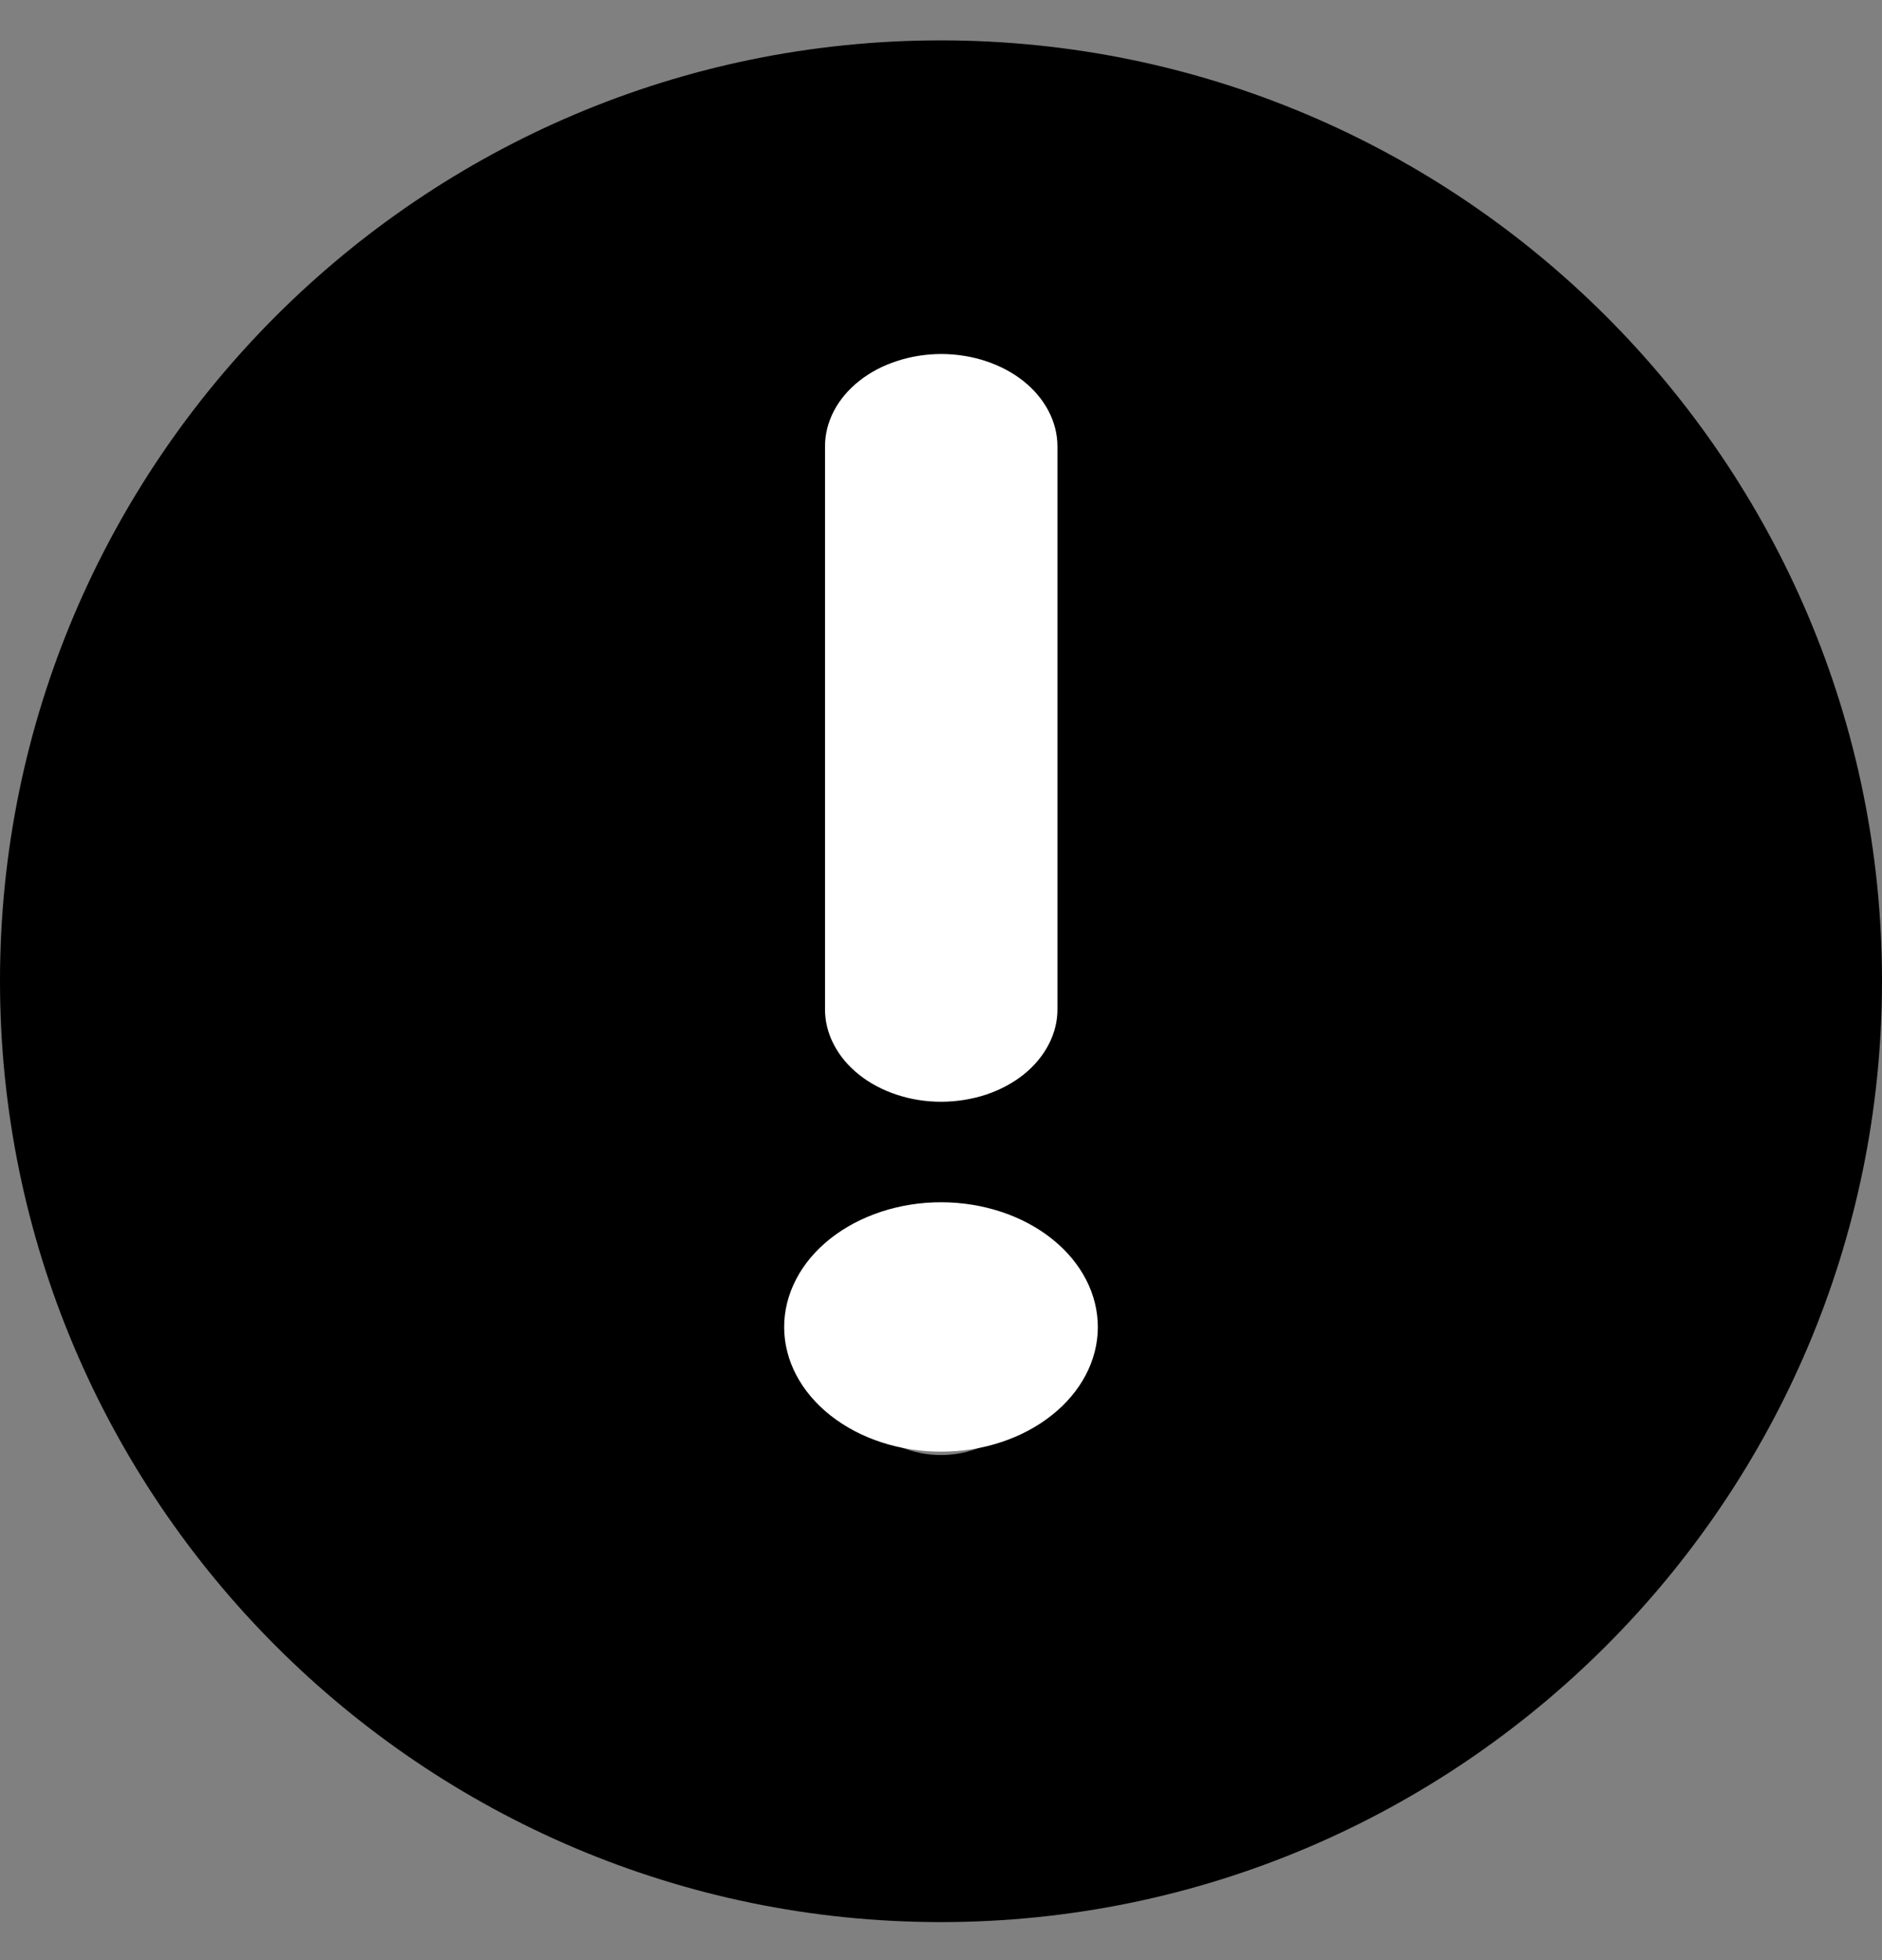
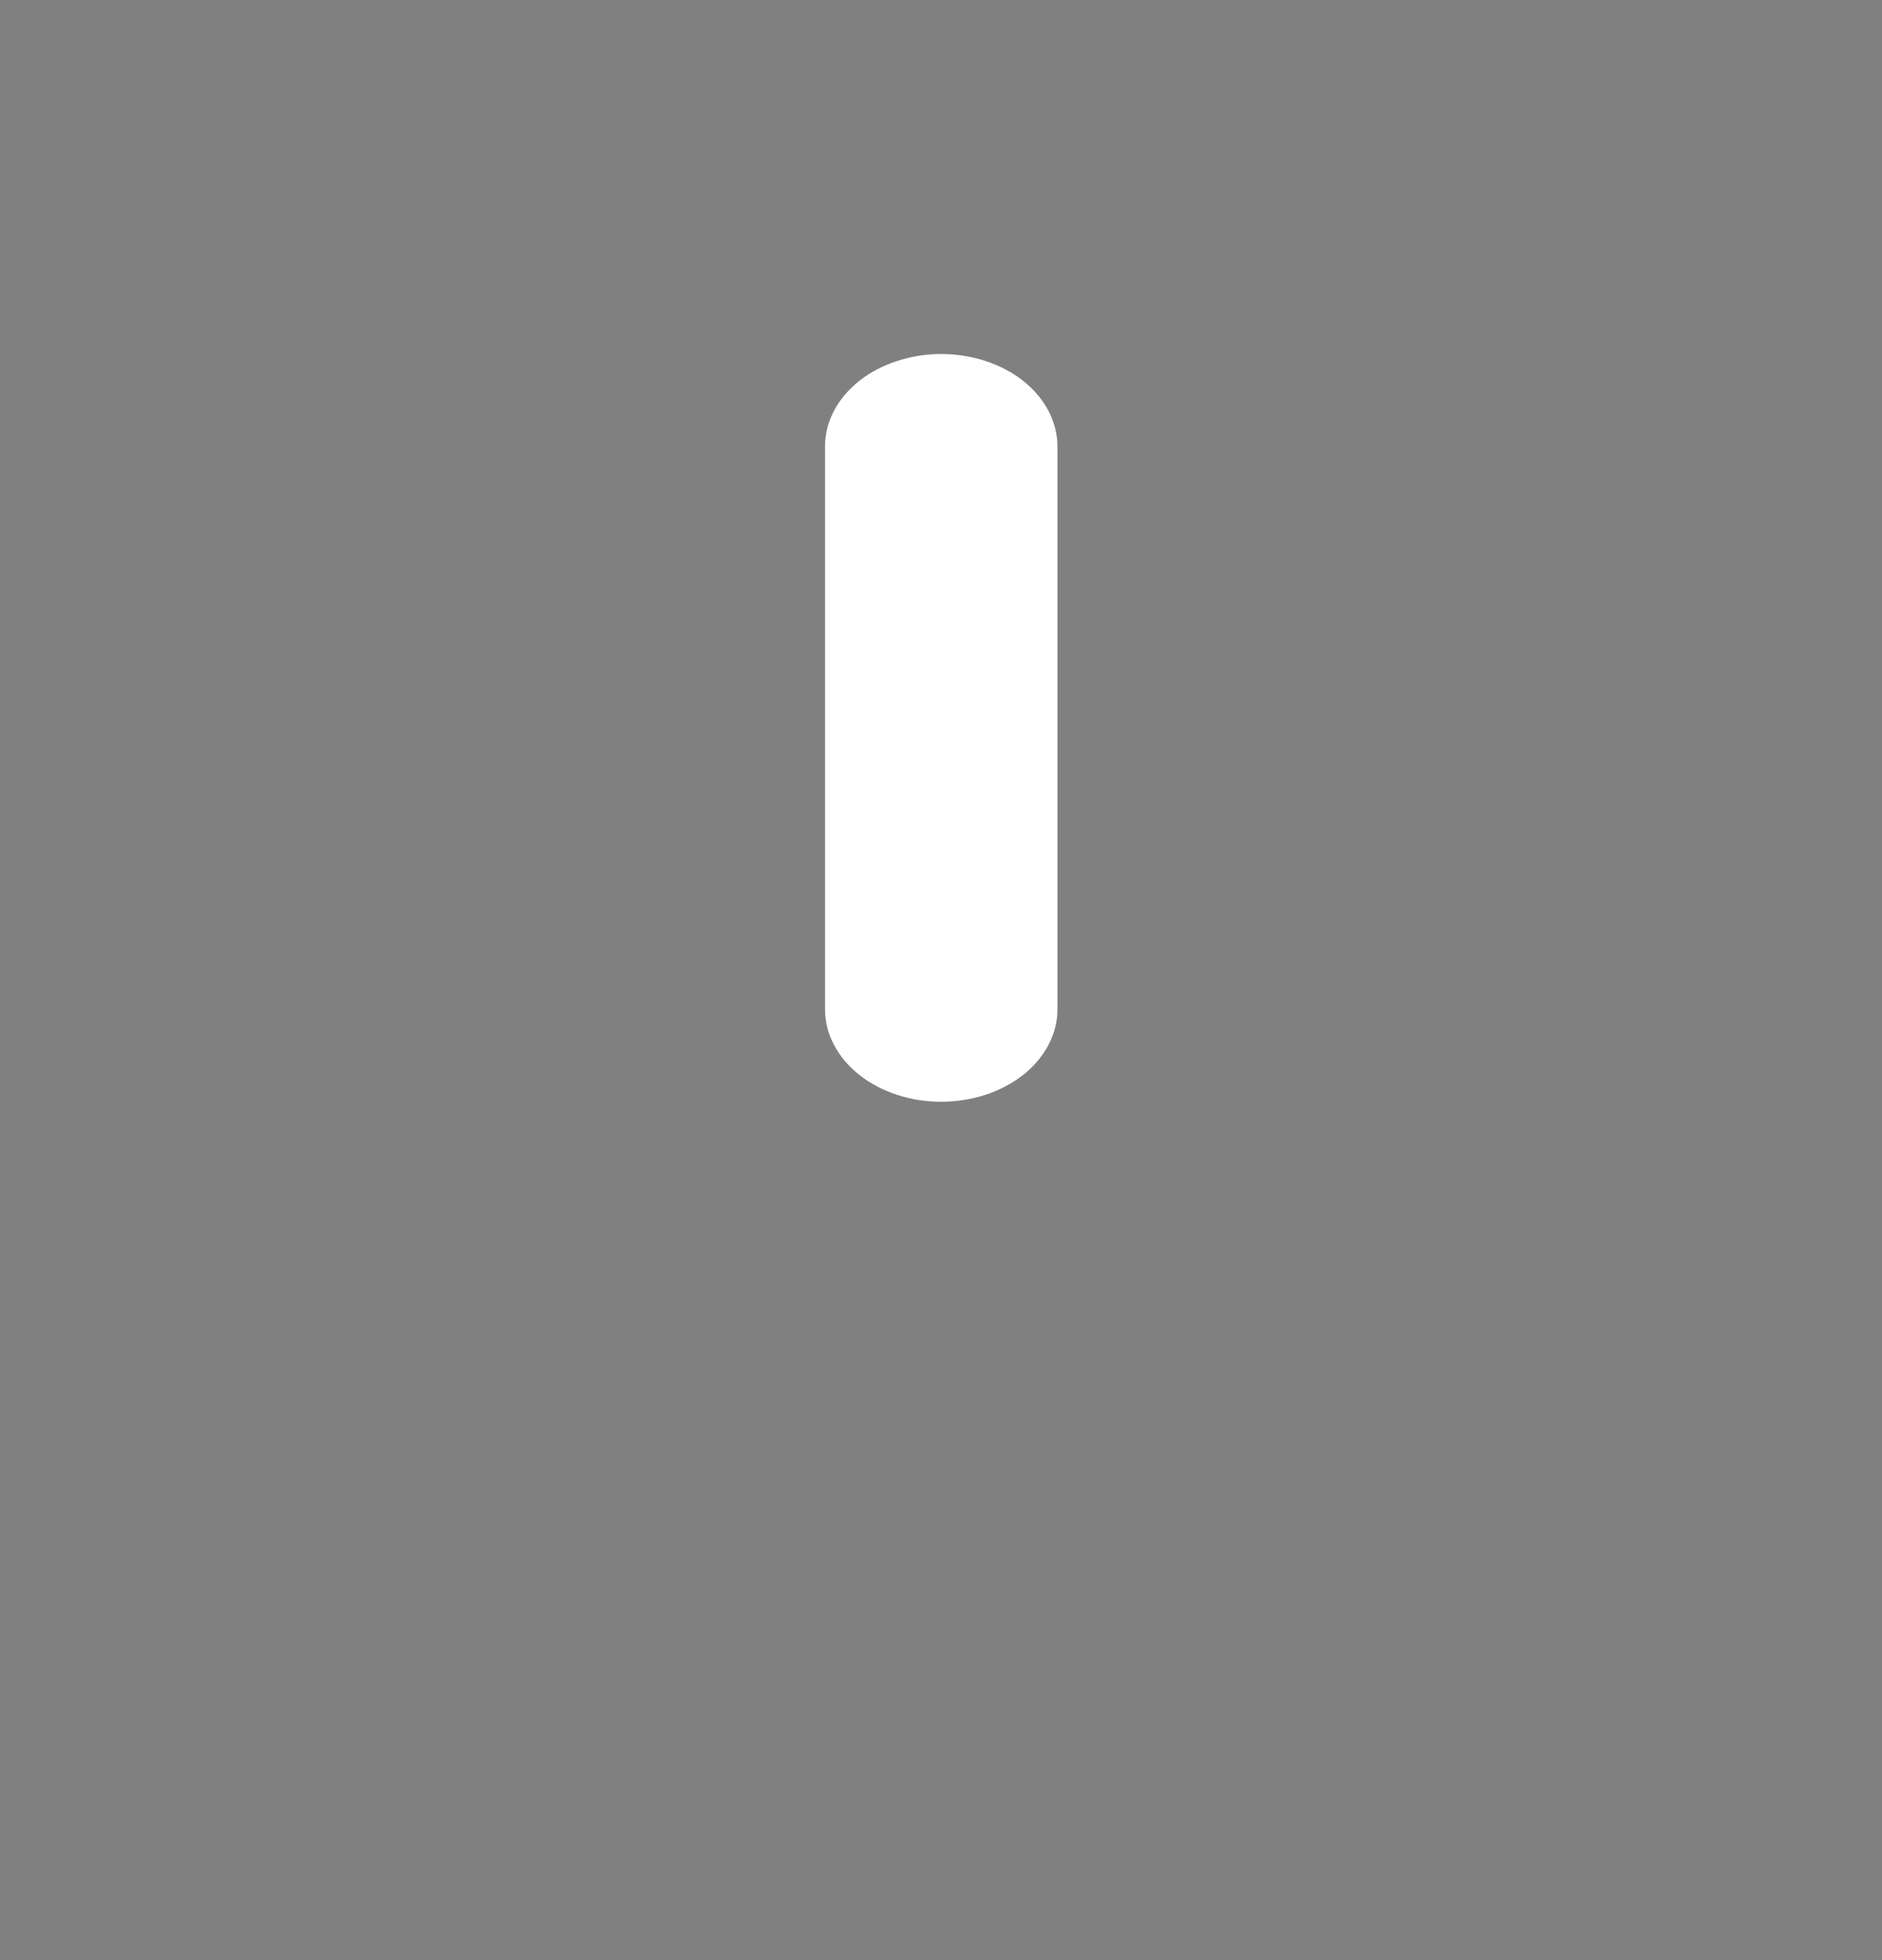
<svg xmlns="http://www.w3.org/2000/svg" width="24" height="25" viewBox="0 0 24 25" fill="none">
  <rect x="0" y="0" width="24" height="25" fill="#808080" stroke="none" />
-   <path fill-rule="evenodd" clip-rule="evenodd" d="M11.997 0.515C5.381 0.515 0 5.894 0 12.511C0 19.127 5.381 24.515 11.997 24.515C18.613 24.515 24 19.127 24 12.511C24 5.894 18.613 0.515 11.997 0.515ZM12.005 15.858C11.827 15.858 11.65 15.892 11.486 15.96C11.321 16.028 11.171 16.128 11.045 16.254C10.919 16.38 10.819 16.53 10.751 16.694C10.683 16.859 10.649 17.036 10.649 17.214C10.651 17.572 10.795 17.915 11.049 18.167C11.303 18.419 11.647 18.559 12.005 18.558C12.361 18.556 12.702 18.414 12.954 18.163C13.205 17.911 13.347 17.57 13.349 17.214C13.35 16.856 13.21 16.512 12.958 16.258C12.706 16.004 12.363 15.86 12.005 15.858Z" fill="black" />
  <path d="M11.441 4.604C11.621 4.545 11.814 4.515 12.009 4.515C12.4 4.517 12.775 4.641 13.052 4.861C13.328 5.082 13.484 5.38 13.485 5.692V12.869C13.486 13.024 13.448 13.177 13.374 13.32C13.3 13.463 13.192 13.594 13.055 13.704C12.918 13.813 12.755 13.901 12.575 13.961C12.396 14.02 12.203 14.051 12.009 14.052C11.813 14.053 11.619 14.023 11.438 13.963C11.258 13.904 11.093 13.817 10.955 13.707C10.817 13.597 10.707 13.466 10.633 13.322C10.558 13.179 10.52 13.024 10.521 12.869V5.692C10.521 5.537 10.56 5.383 10.635 5.24C10.71 5.097 10.82 4.967 10.958 4.858C11.096 4.749 11.26 4.662 11.441 4.604Z" fill="white" />
-   <path d="M11.239 15.454C11.483 15.374 11.745 15.333 12.009 15.334C12.539 15.336 13.047 15.505 13.42 15.805C13.794 16.105 14.002 16.51 14 16.932C13.998 17.351 13.787 17.753 13.414 18.049C13.041 18.346 12.536 18.514 12.009 18.515C11.478 18.517 10.969 18.351 10.592 18.054C10.215 17.757 10.002 17.354 10 16.932C9.999 16.722 10.05 16.514 10.151 16.319C10.251 16.125 10.399 15.949 10.586 15.8C10.773 15.652 10.995 15.534 11.239 15.454Z" fill="white" />
</svg>